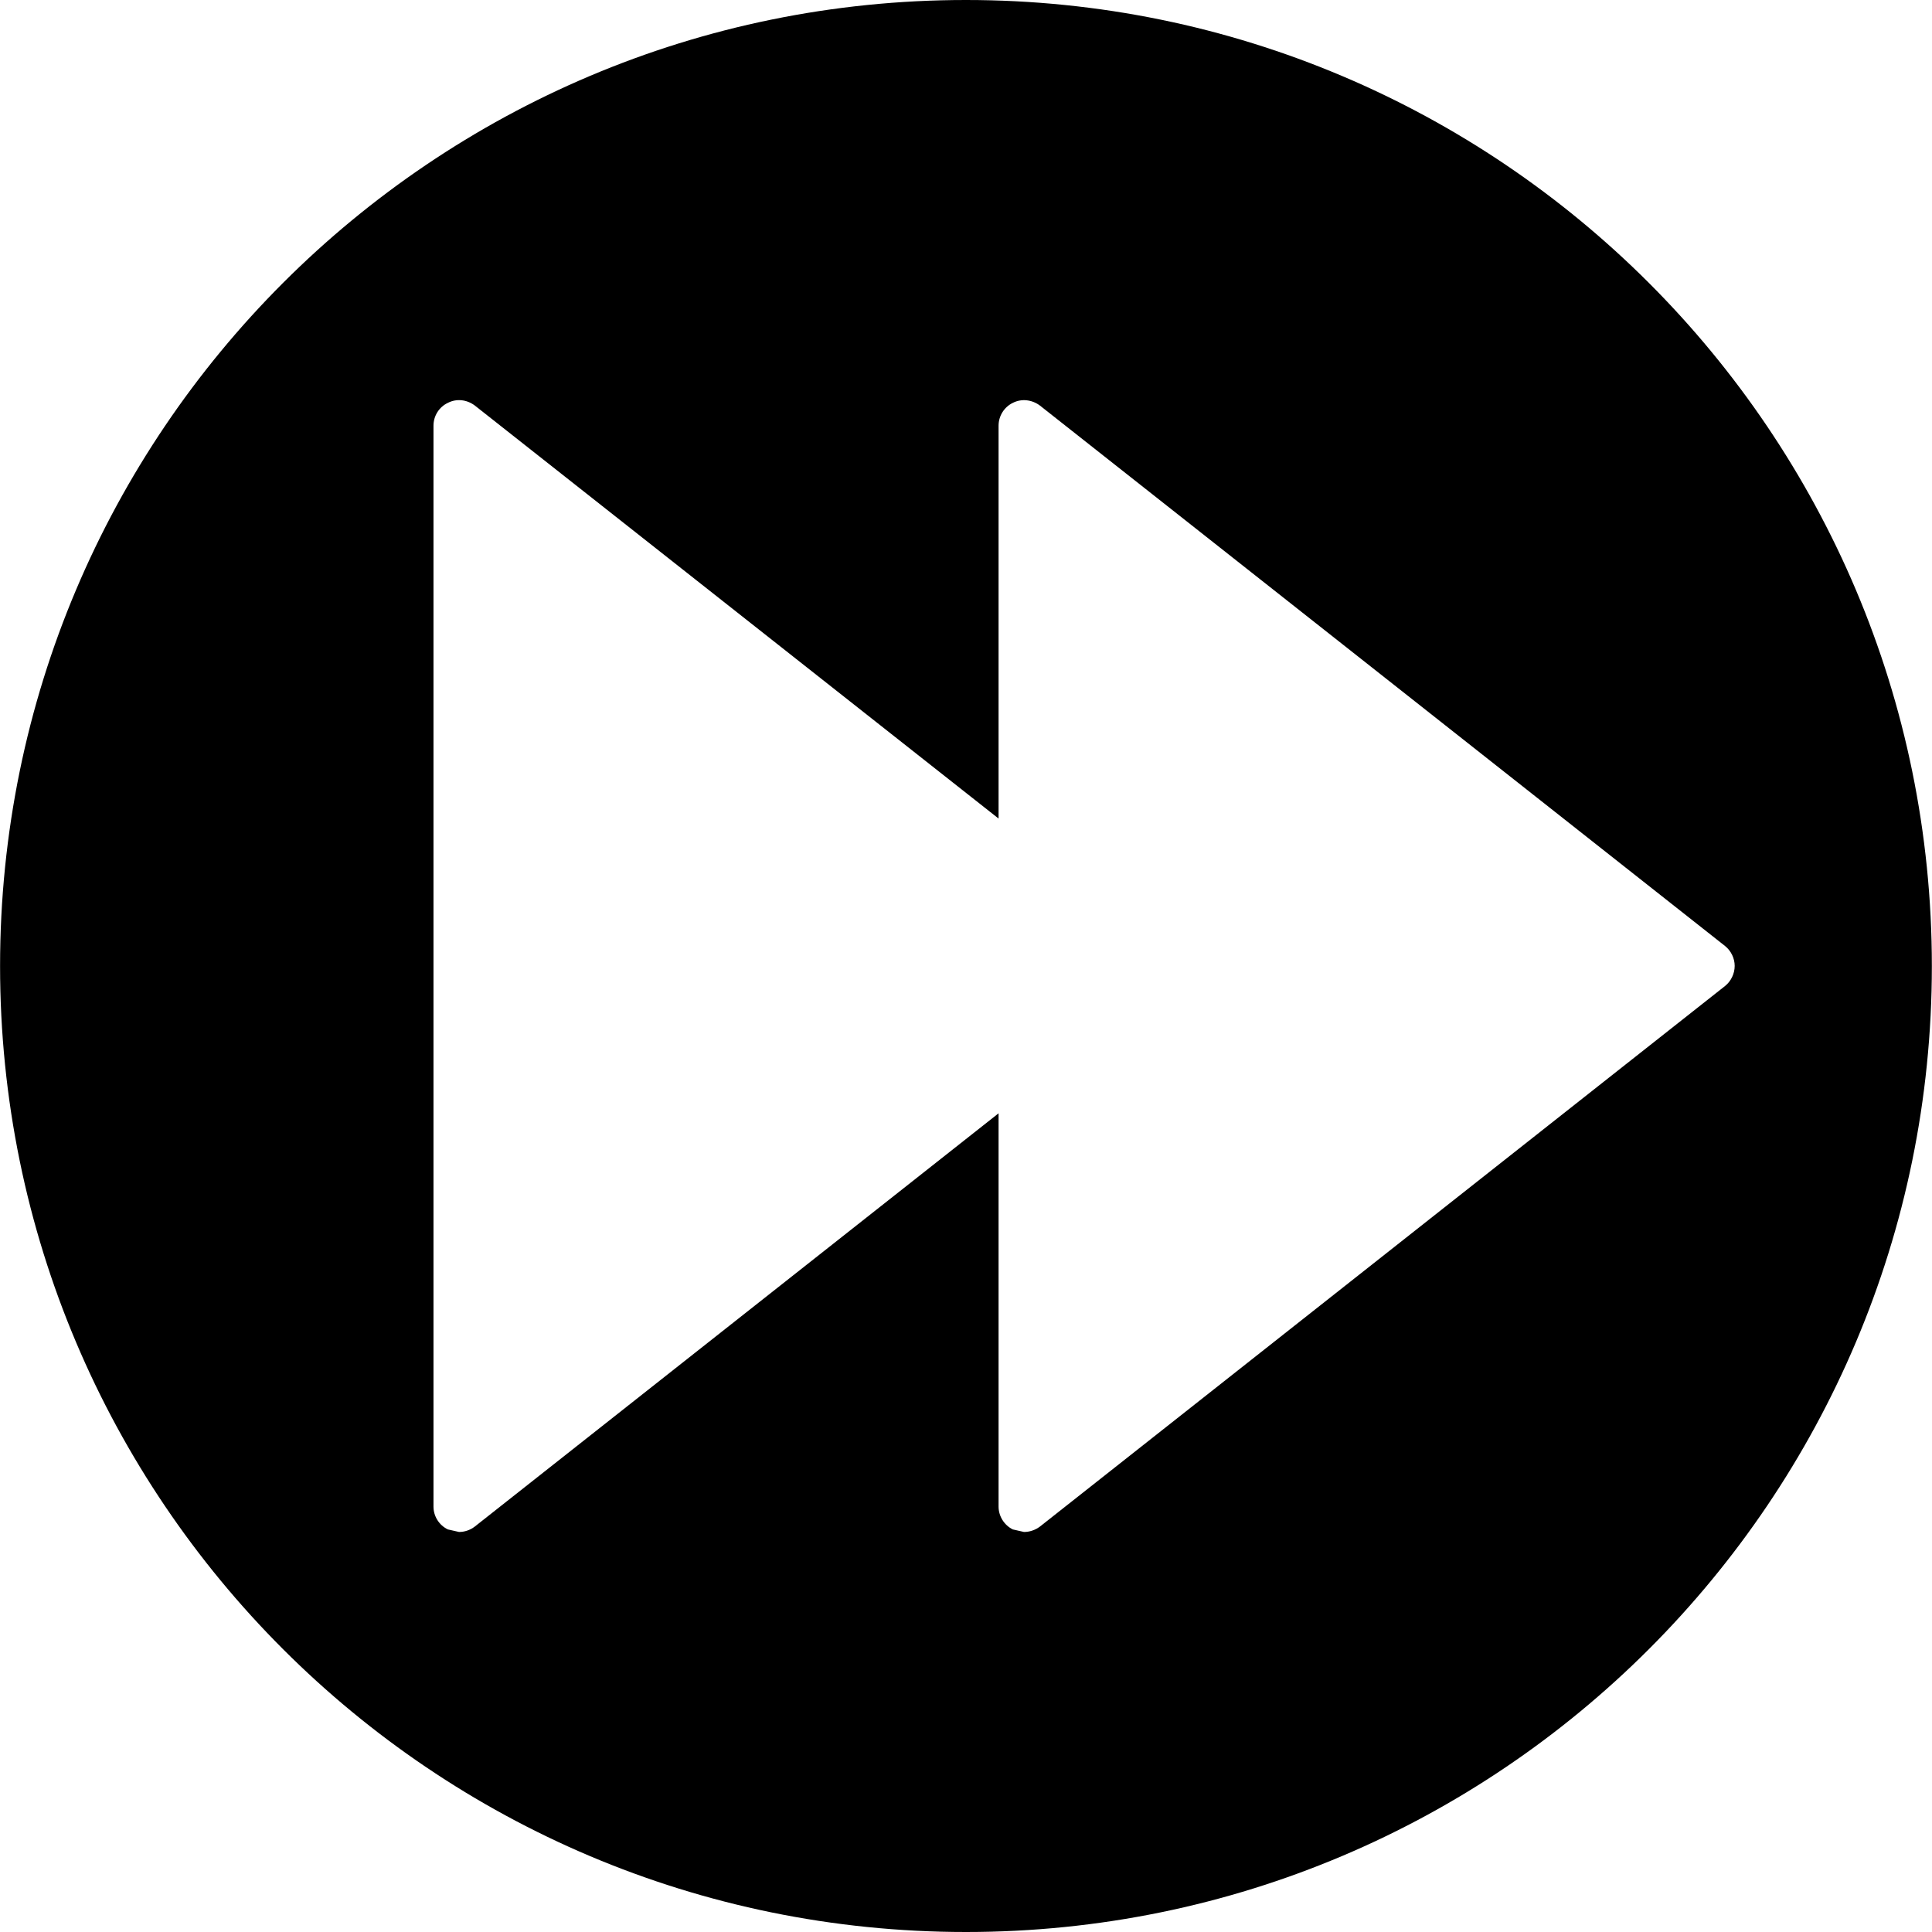
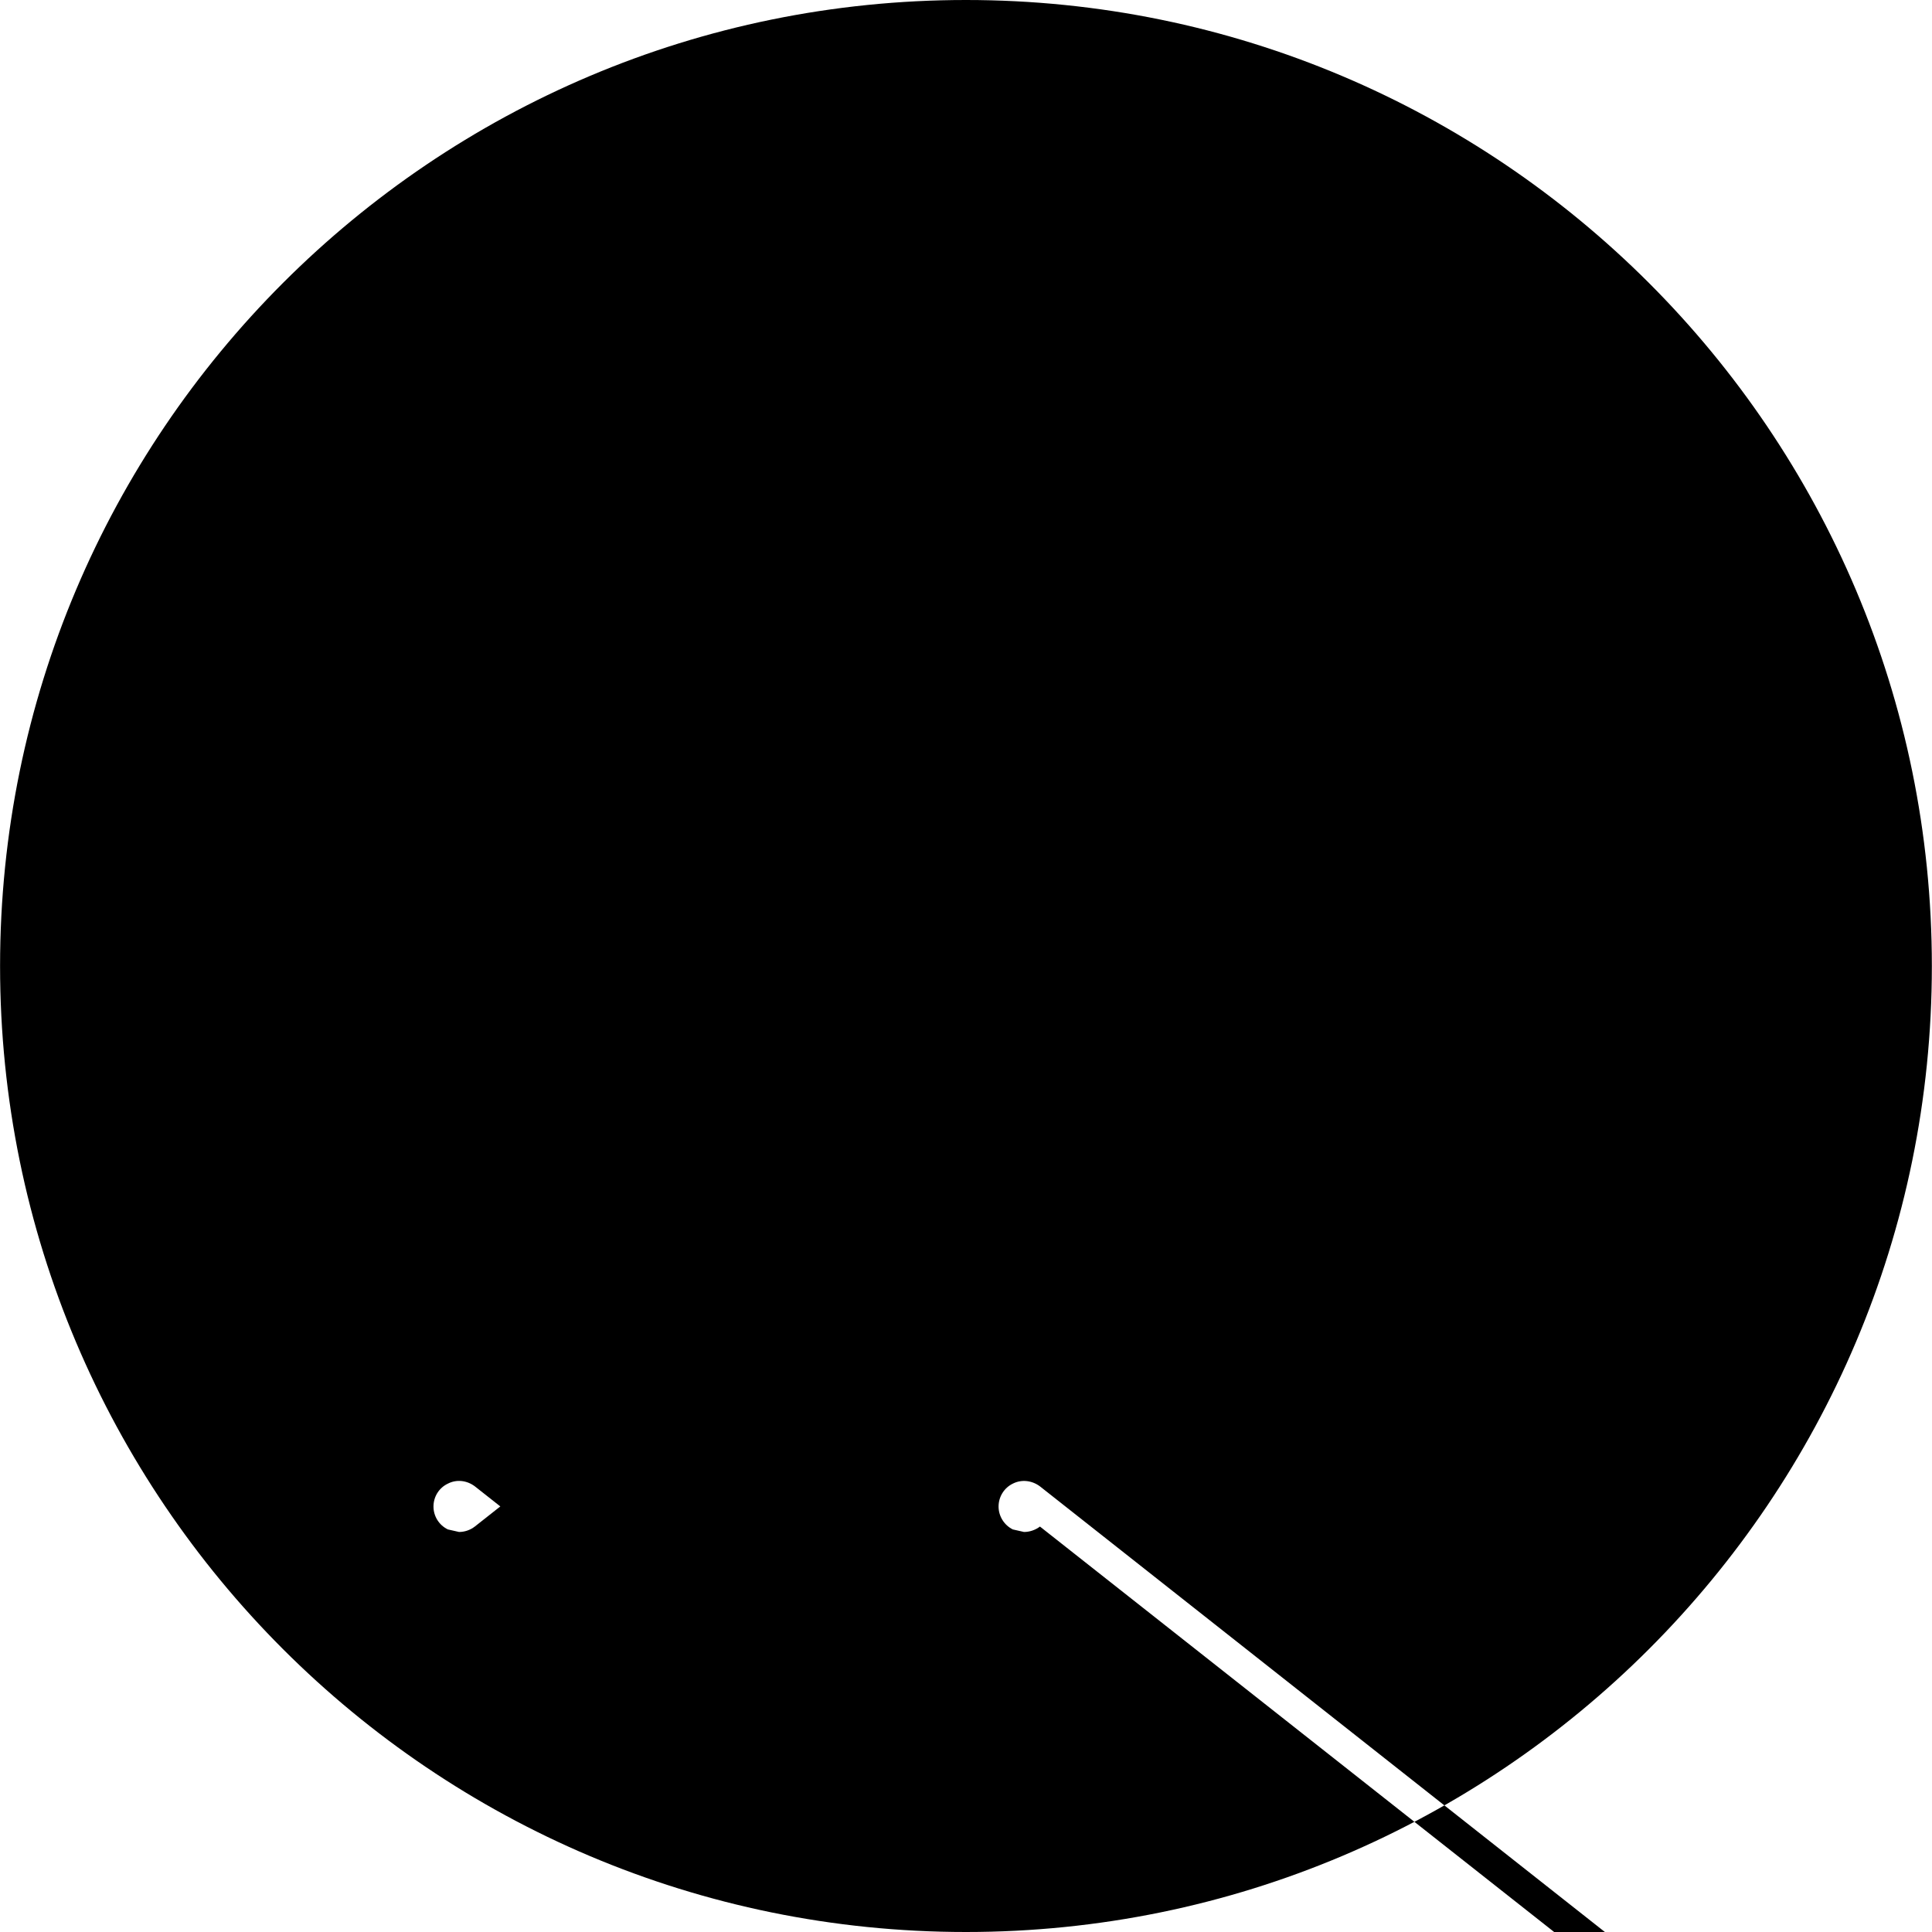
<svg xmlns="http://www.w3.org/2000/svg" fill="#000000" height="800px" width="800px" version="1.1" id="Capa_1" viewBox="0 0 27.495 27.495" xml:space="preserve">
  <g>
    <g id="c195_rewind">
-       <path d="M13.747,0C6.155,0,0.001,6.156,0.001,13.748c0,7.593,6.154,13.747,13.746,13.747s13.746-6.154,13.746-13.747    C27.493,6.156,21.339,0,13.747,0z M14.8,21.725c-0.068,0.051-0.148,0.077-0.227,0.077l-0.159-0.036    c-0.122-0.06-0.203-0.187-0.203-0.326v-5.596l-7.454,5.881c-0.066,0.051-0.146,0.077-0.224,0.077l-0.159-0.036    c-0.125-0.06-0.205-0.187-0.205-0.326V6.059c0-0.141,0.08-0.267,0.205-0.326c0.127-0.065,0.272-0.045,0.383,0.038l7.454,5.878    v-5.59c0-0.141,0.081-0.267,0.203-0.326c0.126-0.064,0.274-0.045,0.386,0.039l9.75,7.691c0.086,0.069,0.137,0.176,0.137,0.283    c0,0.108-0.051,0.217-0.137,0.286L14.8,21.725z" />
+       <path d="M13.747,0C6.155,0,0.001,6.156,0.001,13.748c0,7.593,6.154,13.747,13.746,13.747s13.746-6.154,13.746-13.747    C27.493,6.156,21.339,0,13.747,0z M14.8,21.725c-0.068,0.051-0.148,0.077-0.227,0.077l-0.159-0.036    c-0.122-0.06-0.203-0.187-0.203-0.326v-5.596l-7.454,5.881c-0.066,0.051-0.146,0.077-0.224,0.077l-0.159-0.036    c-0.125-0.06-0.205-0.187-0.205-0.326c0-0.141,0.08-0.267,0.205-0.326c0.127-0.065,0.272-0.045,0.383,0.038l7.454,5.878    v-5.59c0-0.141,0.081-0.267,0.203-0.326c0.126-0.064,0.274-0.045,0.386,0.039l9.75,7.691c0.086,0.069,0.137,0.176,0.137,0.283    c0,0.108-0.051,0.217-0.137,0.286L14.8,21.725z" />
    </g>
    <g id="Capa_1_208_">
	</g>
  </g>
</svg>